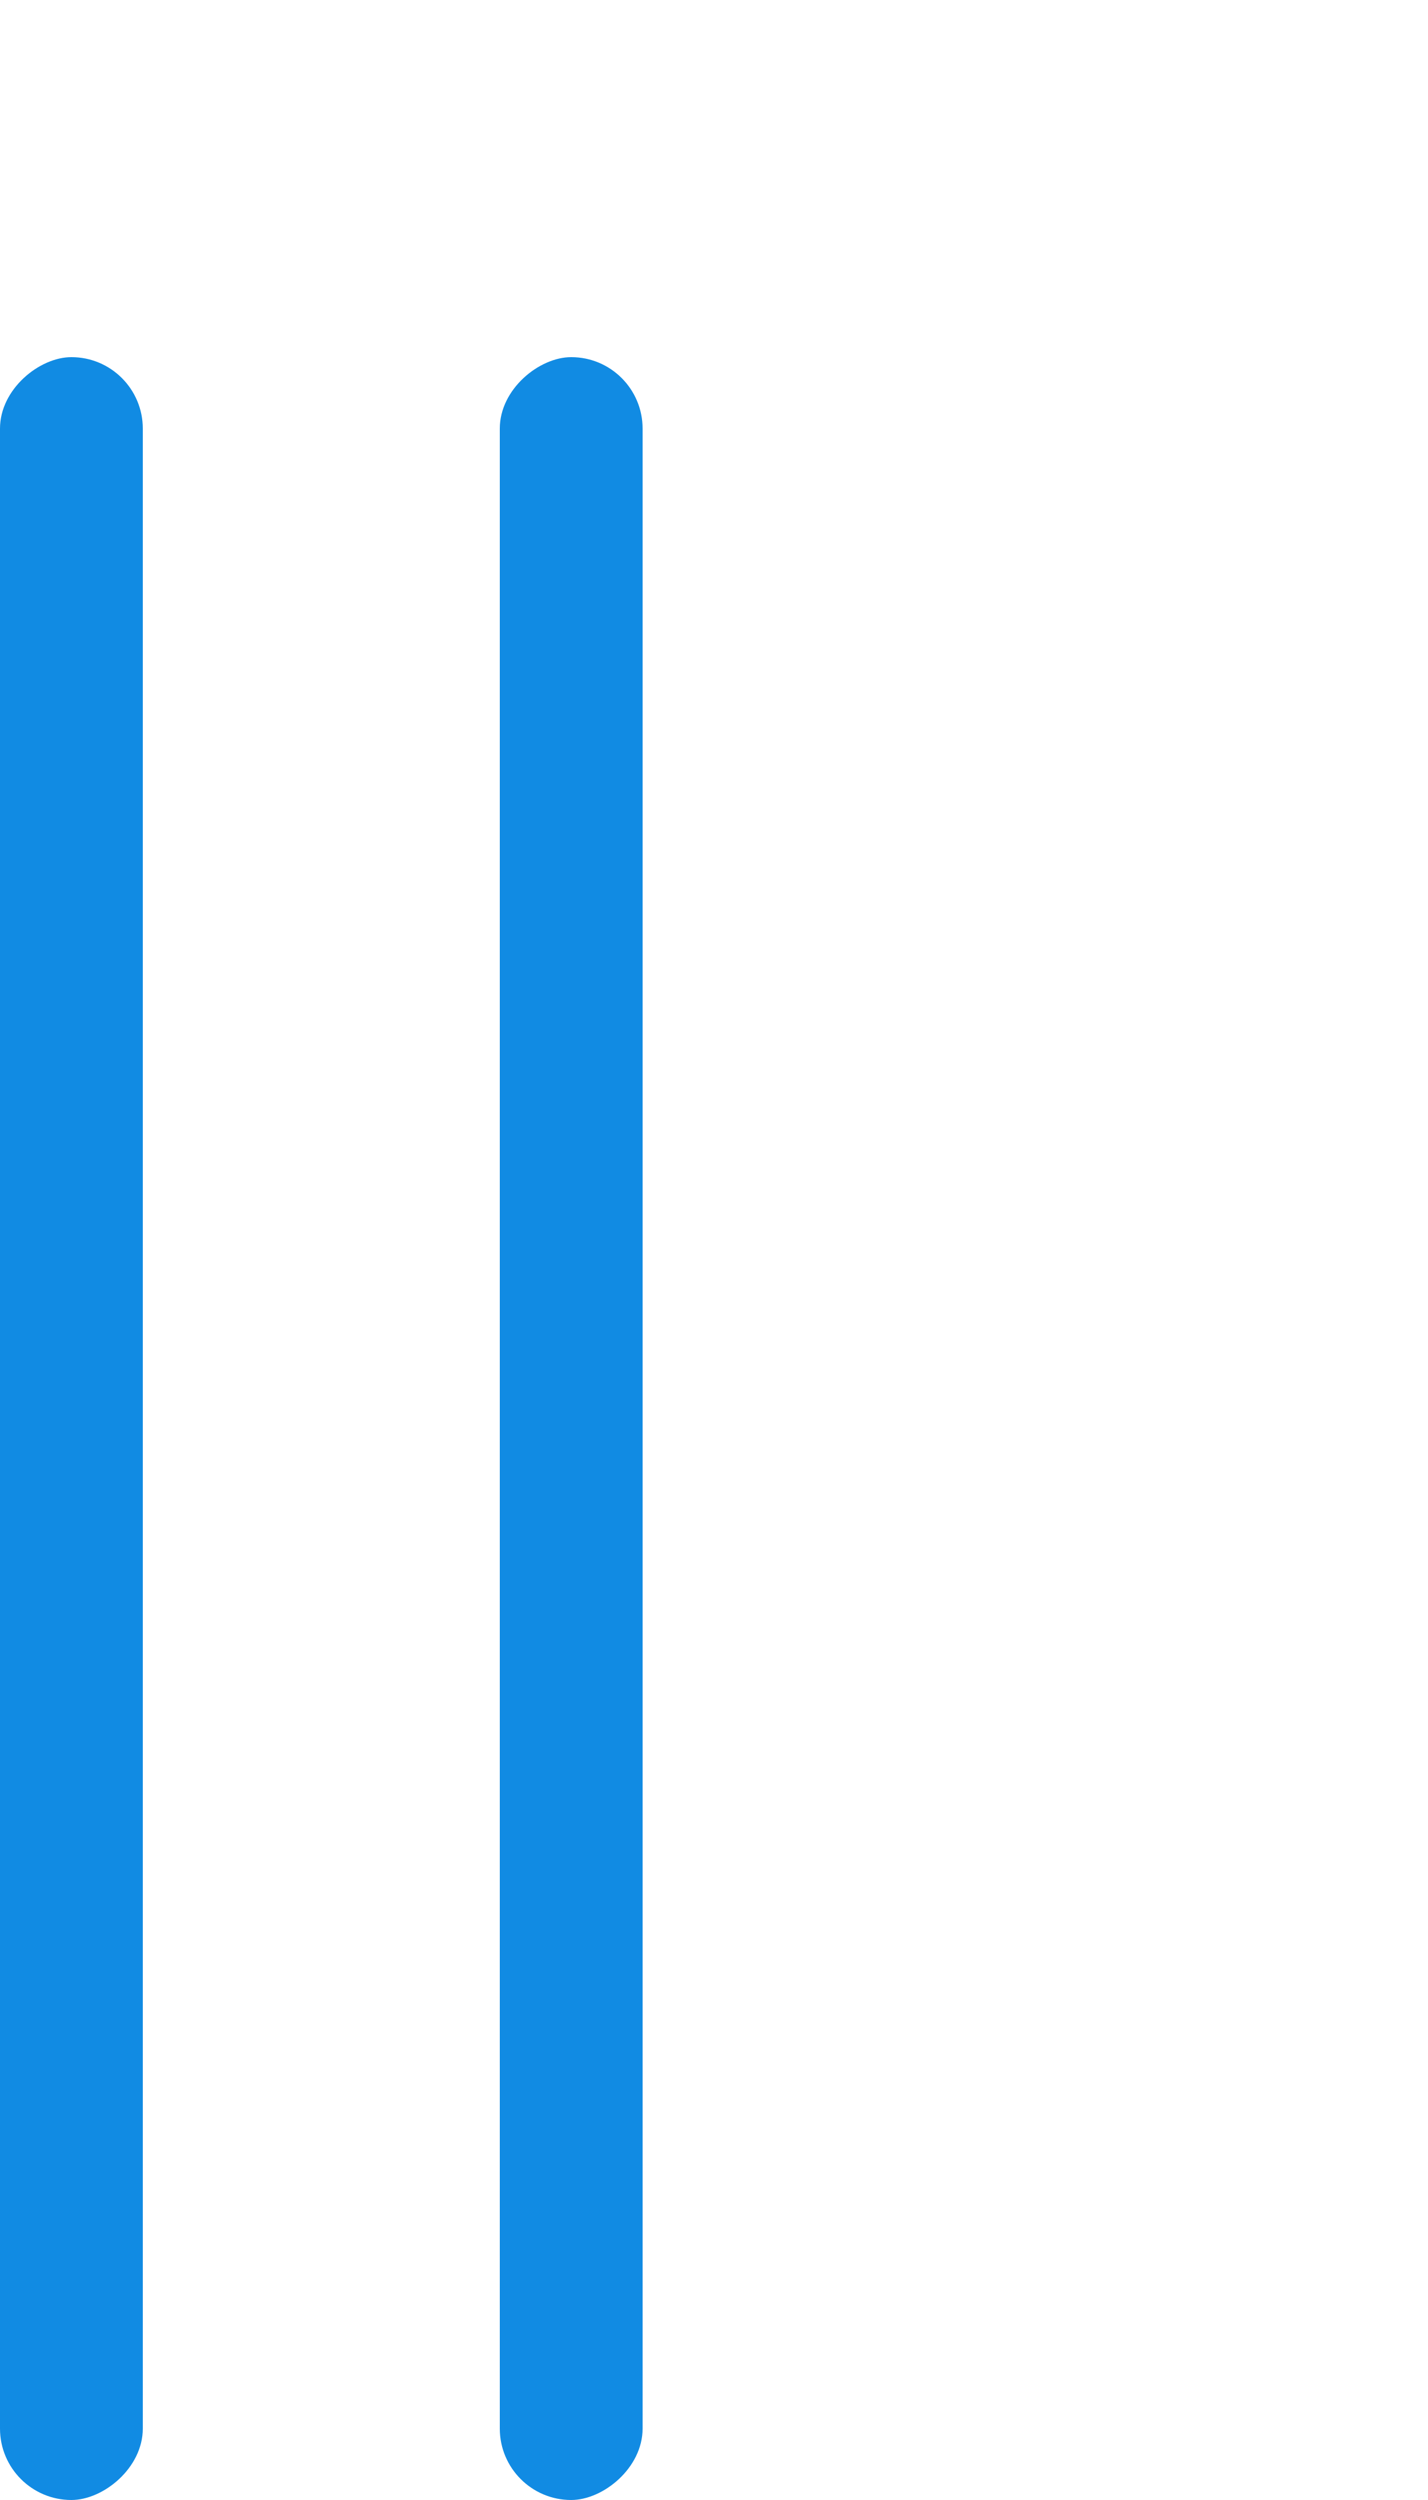
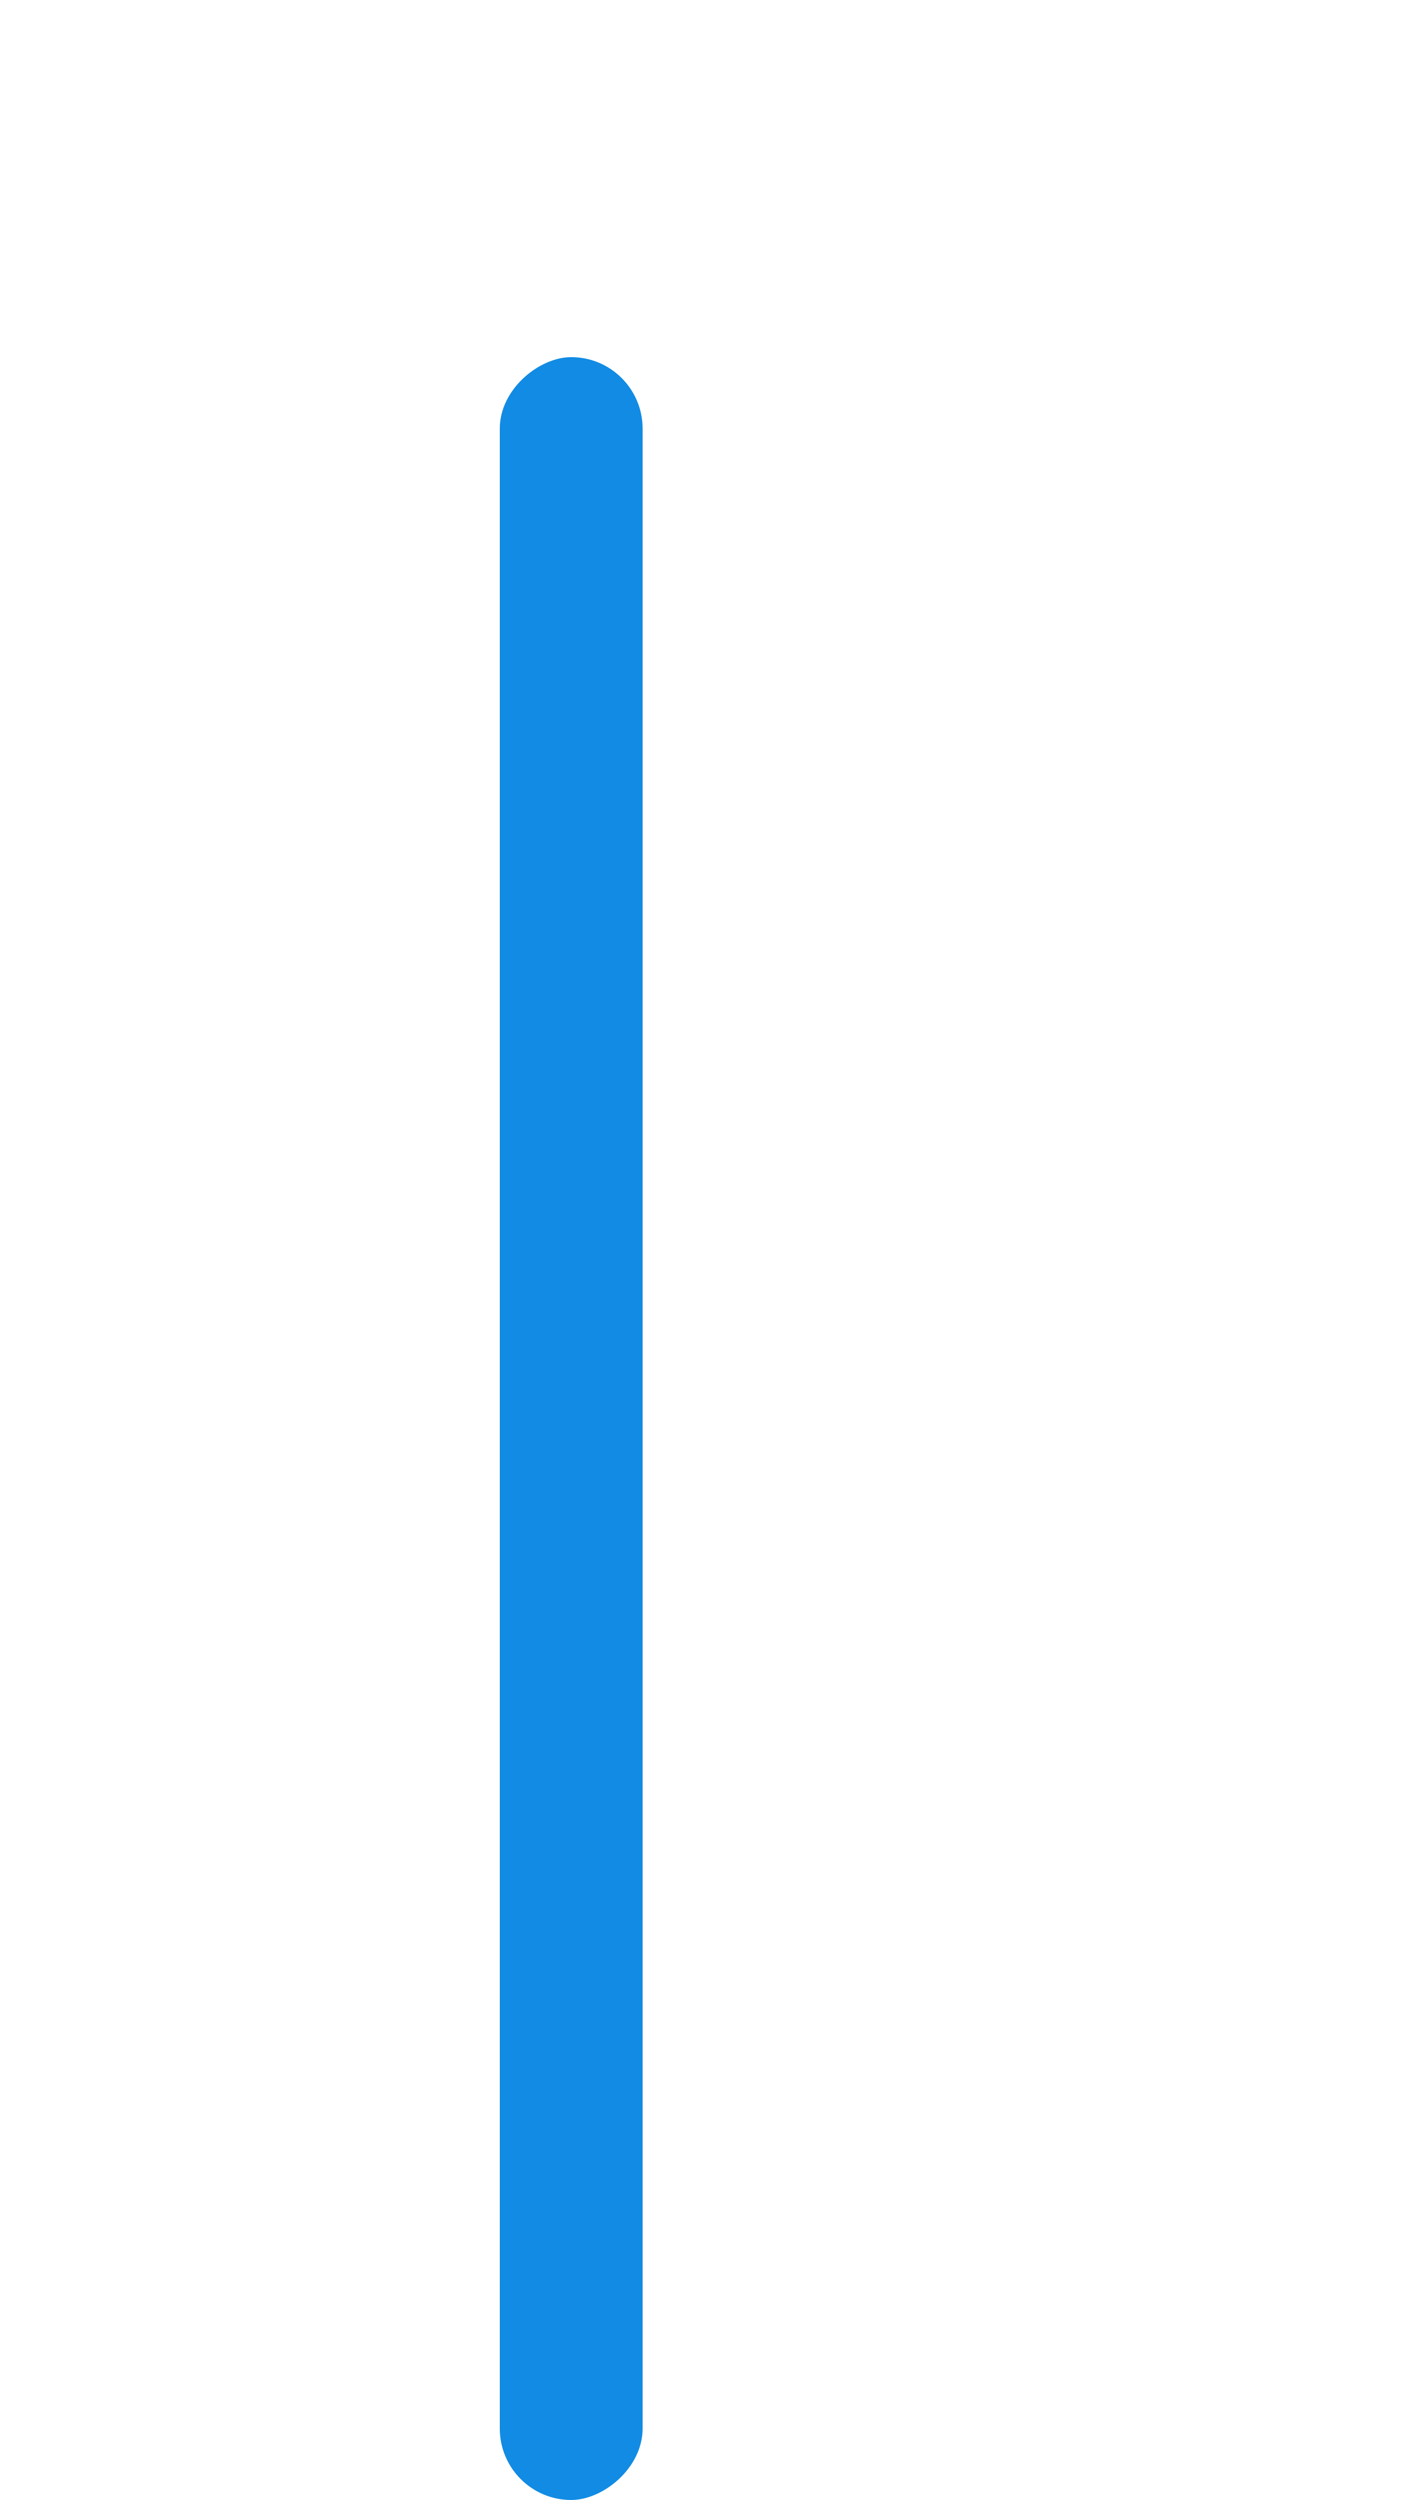
<svg xmlns="http://www.w3.org/2000/svg" width="20" height="35" viewBox="0 0 20 35" fill="none">
-   <rect y="35" width="30" height="2" rx="1" transform="rotate(-90 0 35)" fill="#118BE3" />
  <rect x="7" y="35" width="30" height="2" rx="1" transform="rotate(-90 7 35)" fill="#118BE3" />
</svg>